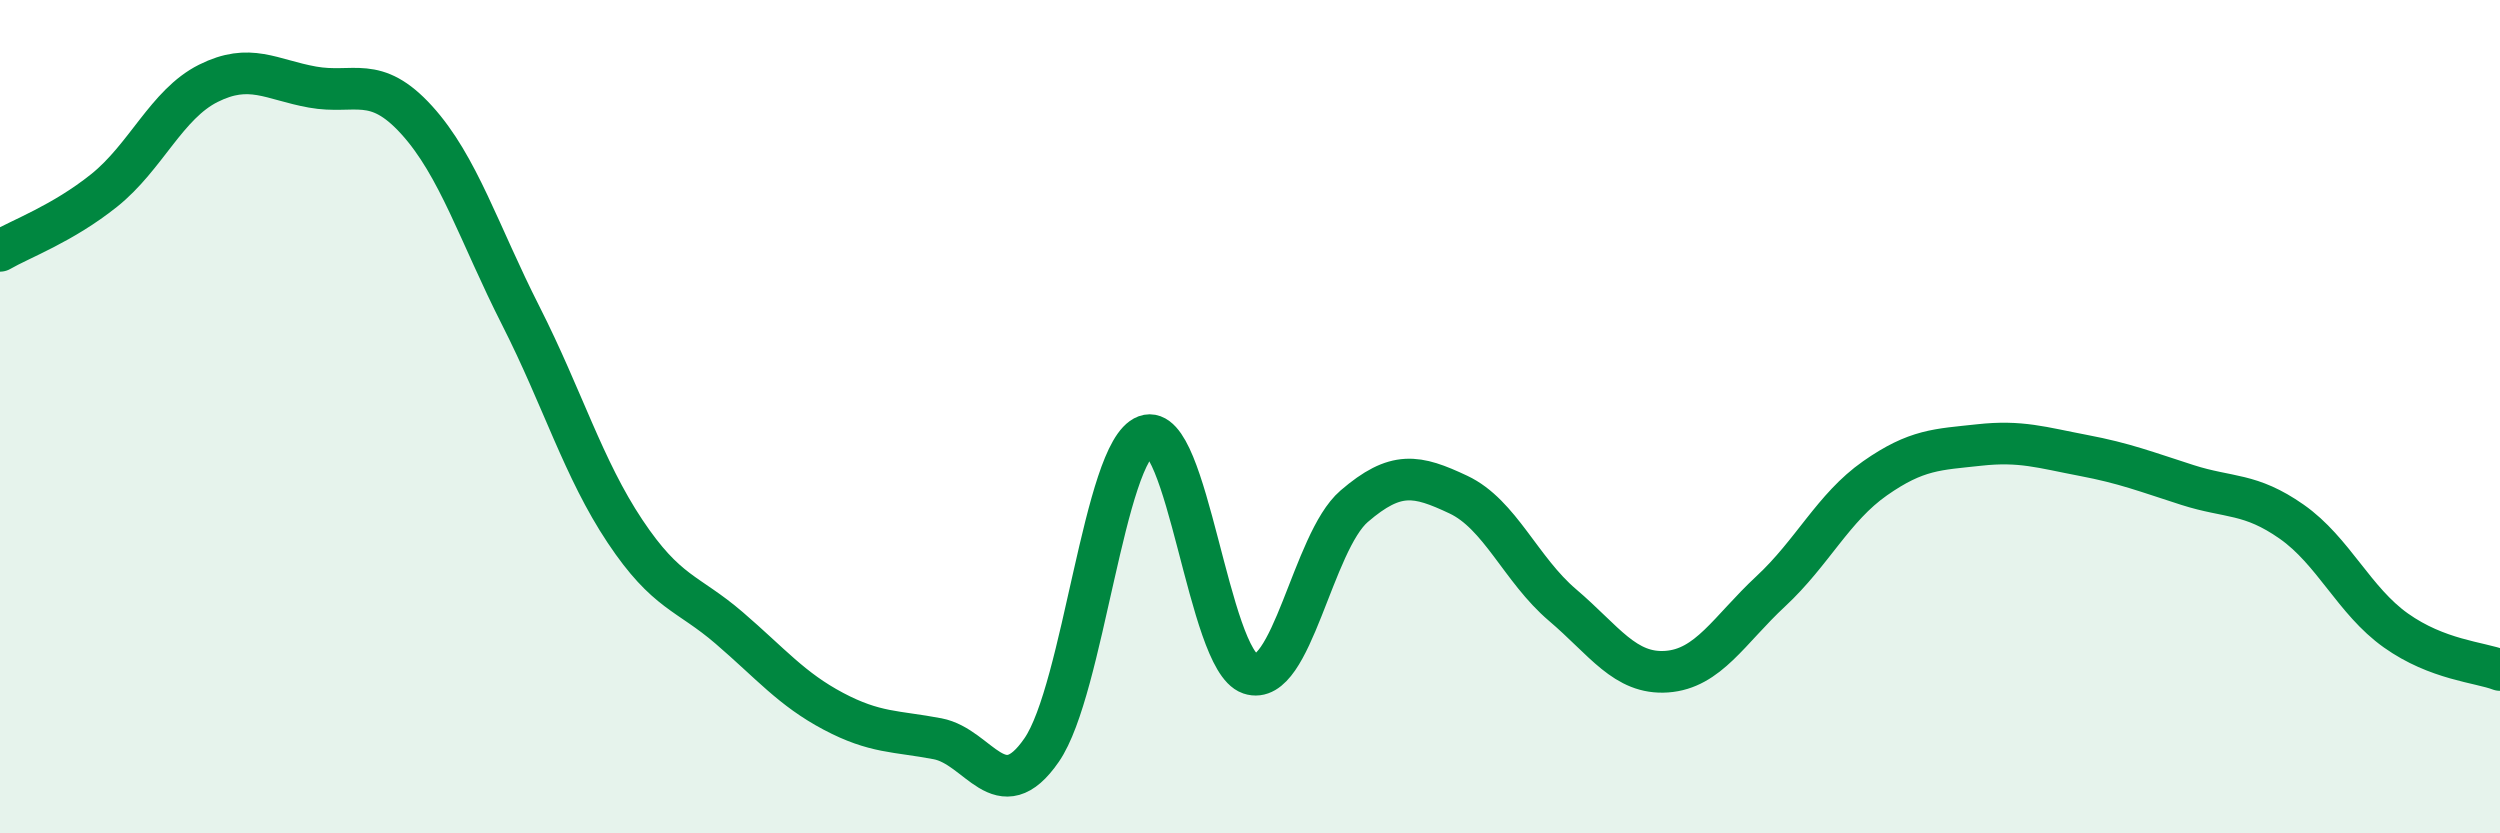
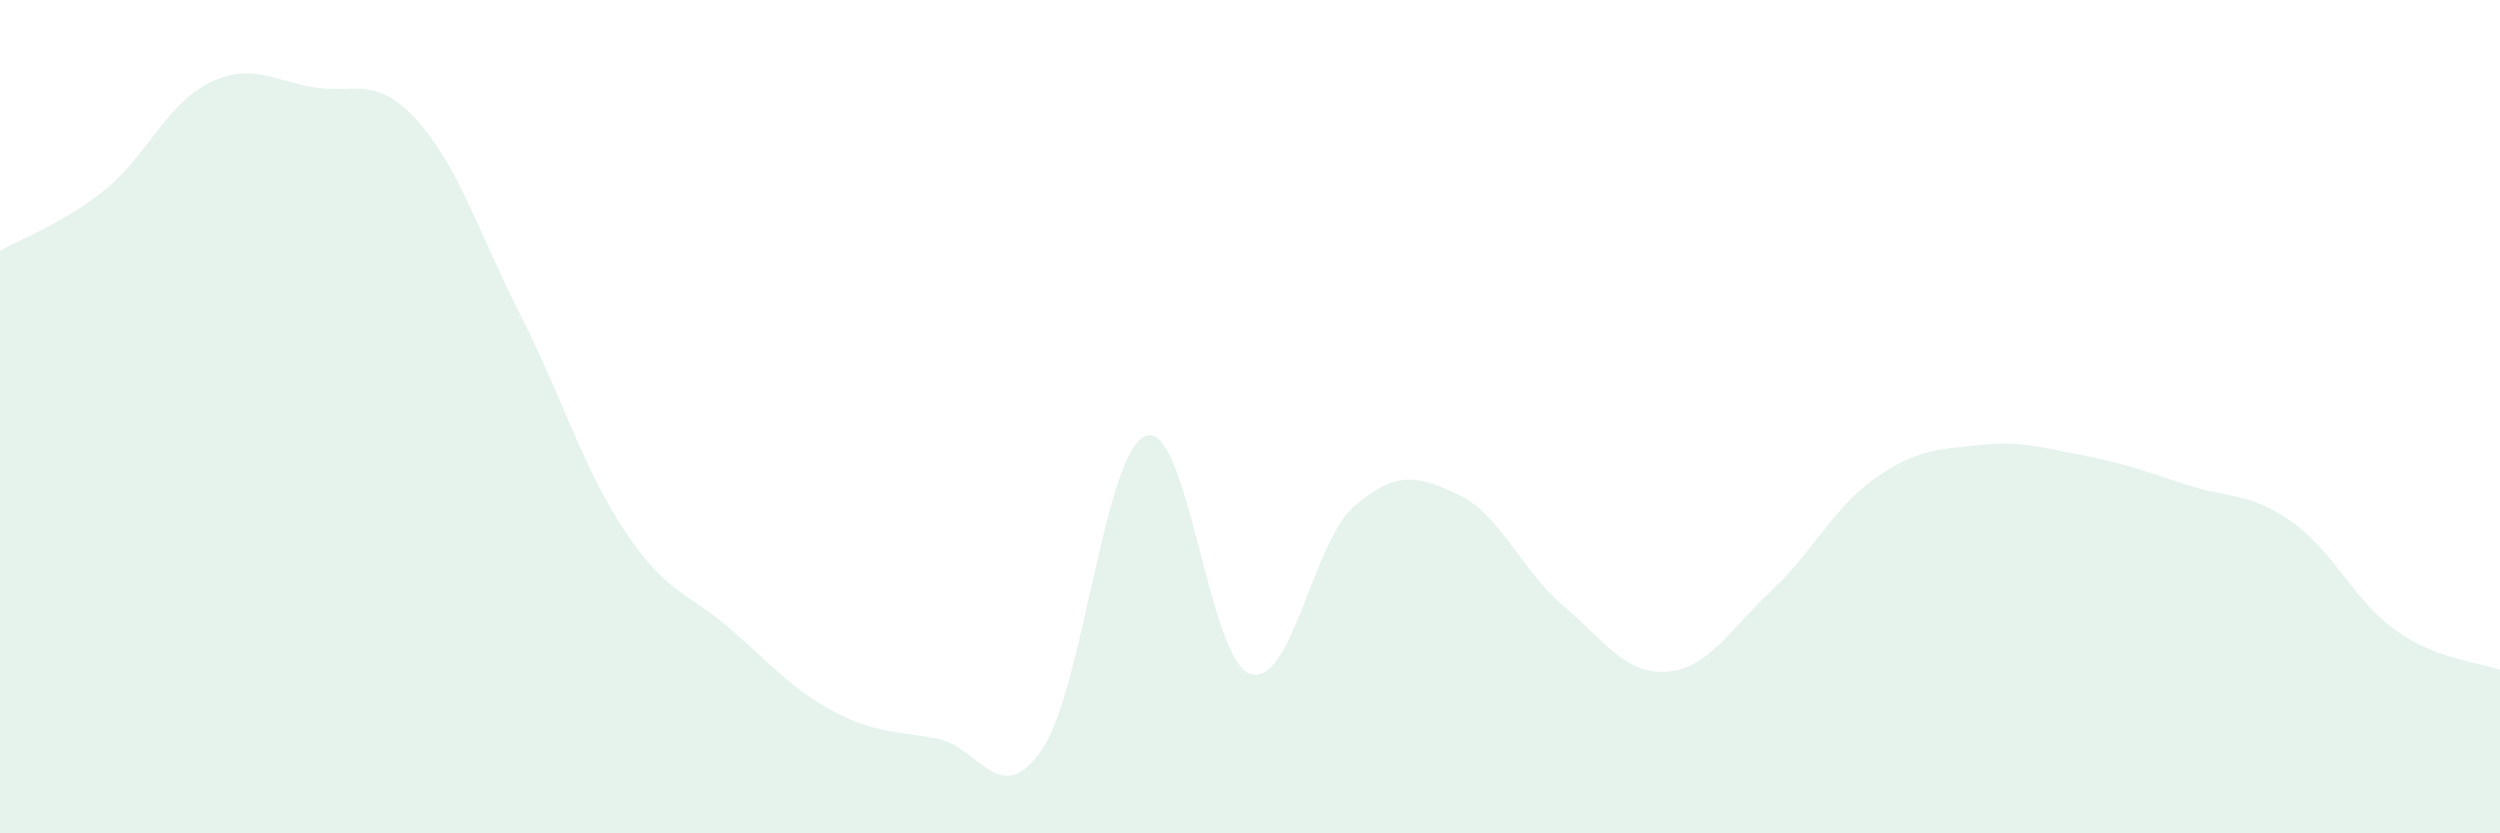
<svg xmlns="http://www.w3.org/2000/svg" width="60" height="20" viewBox="0 0 60 20">
  <path d="M 0,6.02 C 0.5,5.73 1.5,5.37 2.5,4.57 C 3.5,3.77 4,2.5 5,2 C 6,1.5 6.5,1.91 7.5,2.09 C 8.5,2.27 9,1.78 10,2.88 C 11,3.98 11.5,5.61 12.5,7.58 C 13.5,9.55 14,11.25 15,12.75 C 16,14.25 16.5,14.21 17.5,15.07 C 18.5,15.93 19,16.54 20,17.07 C 21,17.6 21.5,17.54 22.5,17.73 C 23.5,17.92 24,19.45 25,18 C 26,16.55 26.5,10.83 27.5,10.46 C 28.5,10.09 29,15.83 30,16.17 C 31,16.51 31.5,13.01 32.5,12.15 C 33.5,11.29 34,11.4 35,11.87 C 36,12.34 36.5,13.67 37.5,14.52 C 38.5,15.37 39,16.19 40,16.12 C 41,16.05 41.5,15.12 42.5,14.19 C 43.5,13.26 44,12.18 45,11.48 C 46,10.78 46.5,10.79 47.5,10.68 C 48.5,10.57 49,10.74 50,10.93 C 51,11.12 51.5,11.32 52.5,11.64 C 53.5,11.96 54,11.82 55,12.52 C 56,13.22 56.5,14.42 57.5,15.13 C 58.5,15.84 59.5,15.89 60,16.08L60 20L0 20Z" fill="#008740" opacity="0.1" stroke-linecap="round" stroke-linejoin="round" />
-   <path d="M 0,6.02 C 0.5,5.73 1.5,5.37 2.5,4.57 C 3.5,3.77 4,2.5 5,2 C 6,1.5 6.5,1.91 7.5,2.09 C 8.5,2.27 9,1.78 10,2.88 C 11,3.98 11.5,5.61 12.5,7.58 C 13.5,9.55 14,11.25 15,12.75 C 16,14.25 16.5,14.21 17.5,15.07 C 18.5,15.93 19,16.54 20,17.07 C 21,17.6 21.5,17.54 22.5,17.73 C 23.5,17.92 24,19.45 25,18 C 26,16.55 26.5,10.83 27.5,10.46 C 28.5,10.09 29,15.83 30,16.17 C 31,16.51 31.5,13.01 32.5,12.15 C 33.5,11.29 34,11.4 35,11.87 C 36,12.34 36.5,13.67 37.5,14.52 C 38.5,15.37 39,16.19 40,16.12 C 41,16.05 41.5,15.12 42.5,14.19 C 43.5,13.26 44,12.18 45,11.48 C 46,10.78 46.5,10.79 47.5,10.68 C 48.5,10.57 49,10.74 50,10.93 C 51,11.12 51.5,11.32 52.5,11.64 C 53.5,11.96 54,11.82 55,12.52 C 56,13.22 56.5,14.42 57.5,15.13 C 58.5,15.84 59.5,15.89 60,16.08" stroke="#008740" stroke-width="1" fill="none" stroke-linecap="round" stroke-linejoin="round" />
</svg>